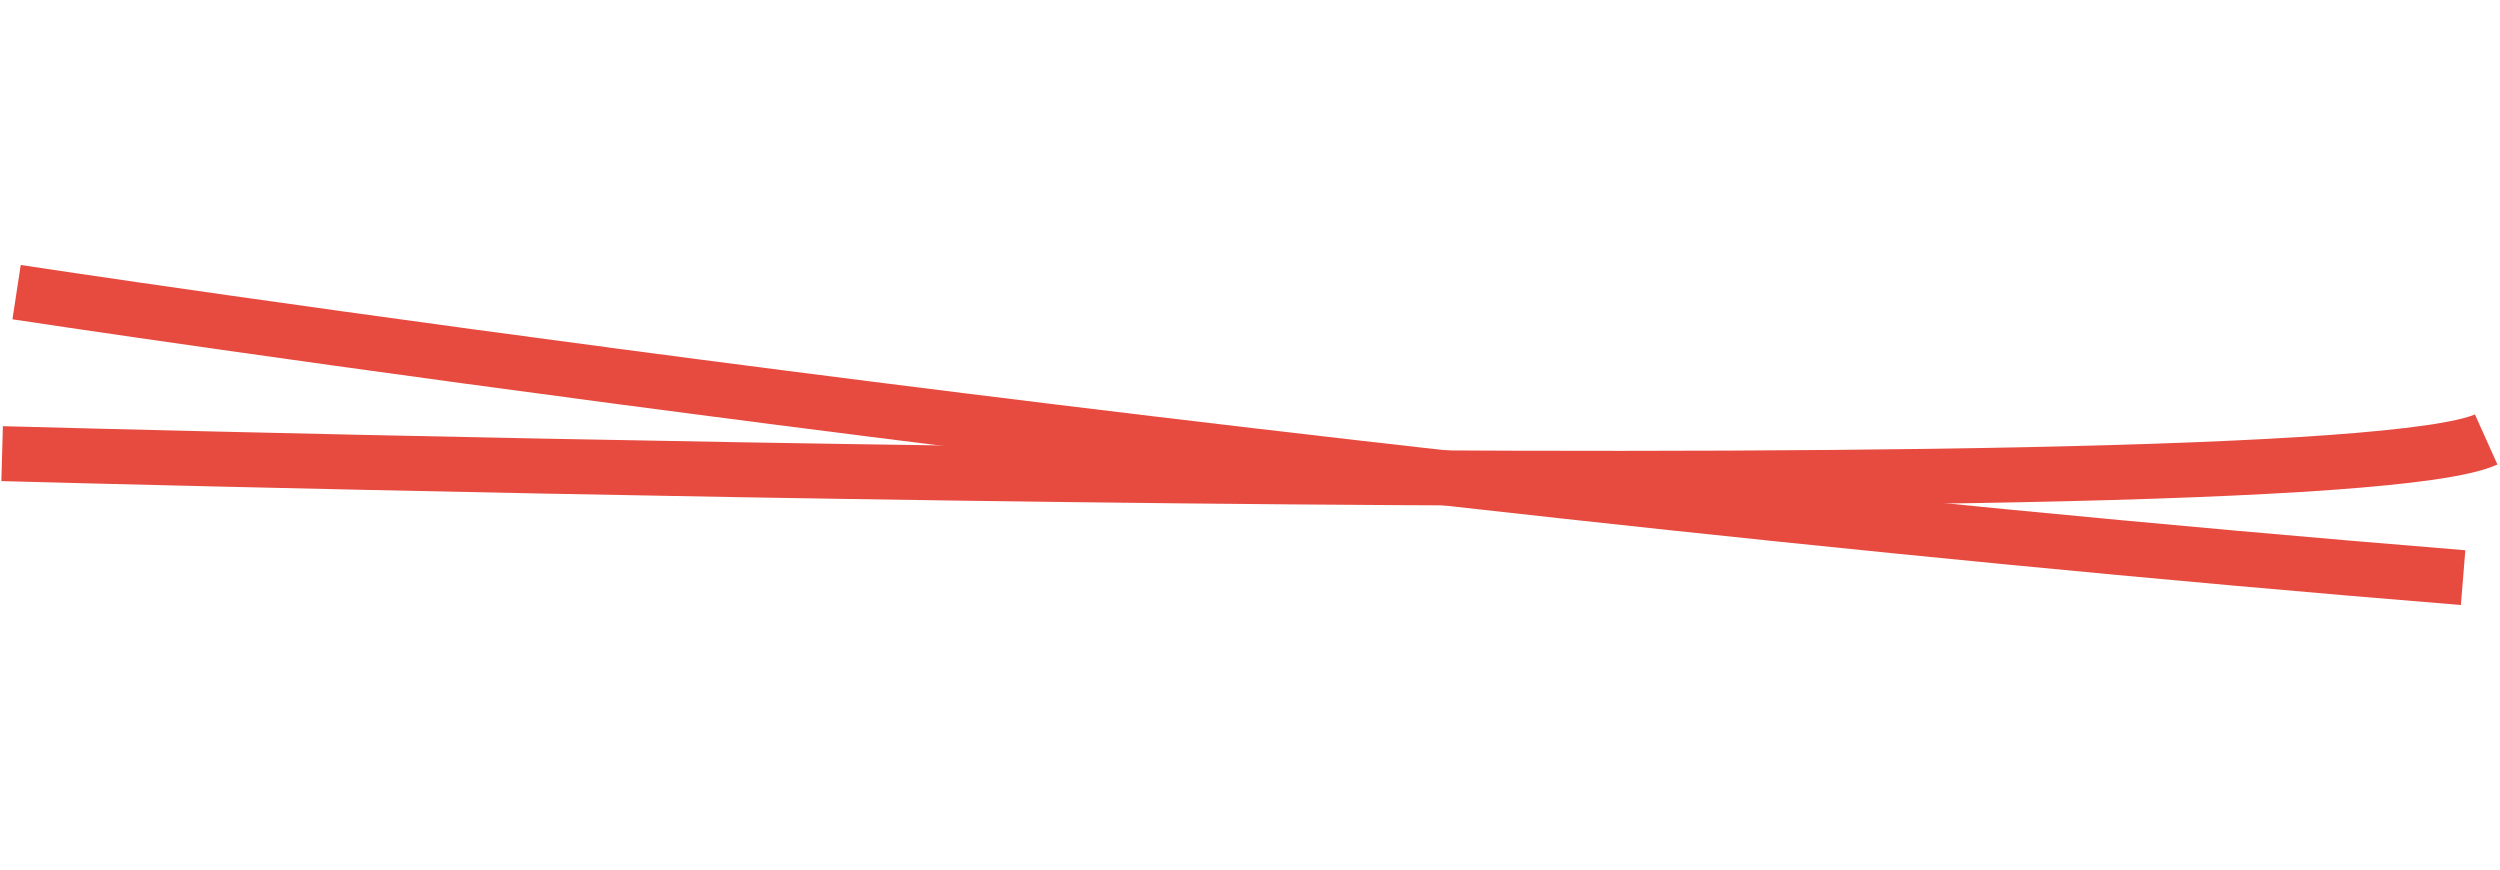
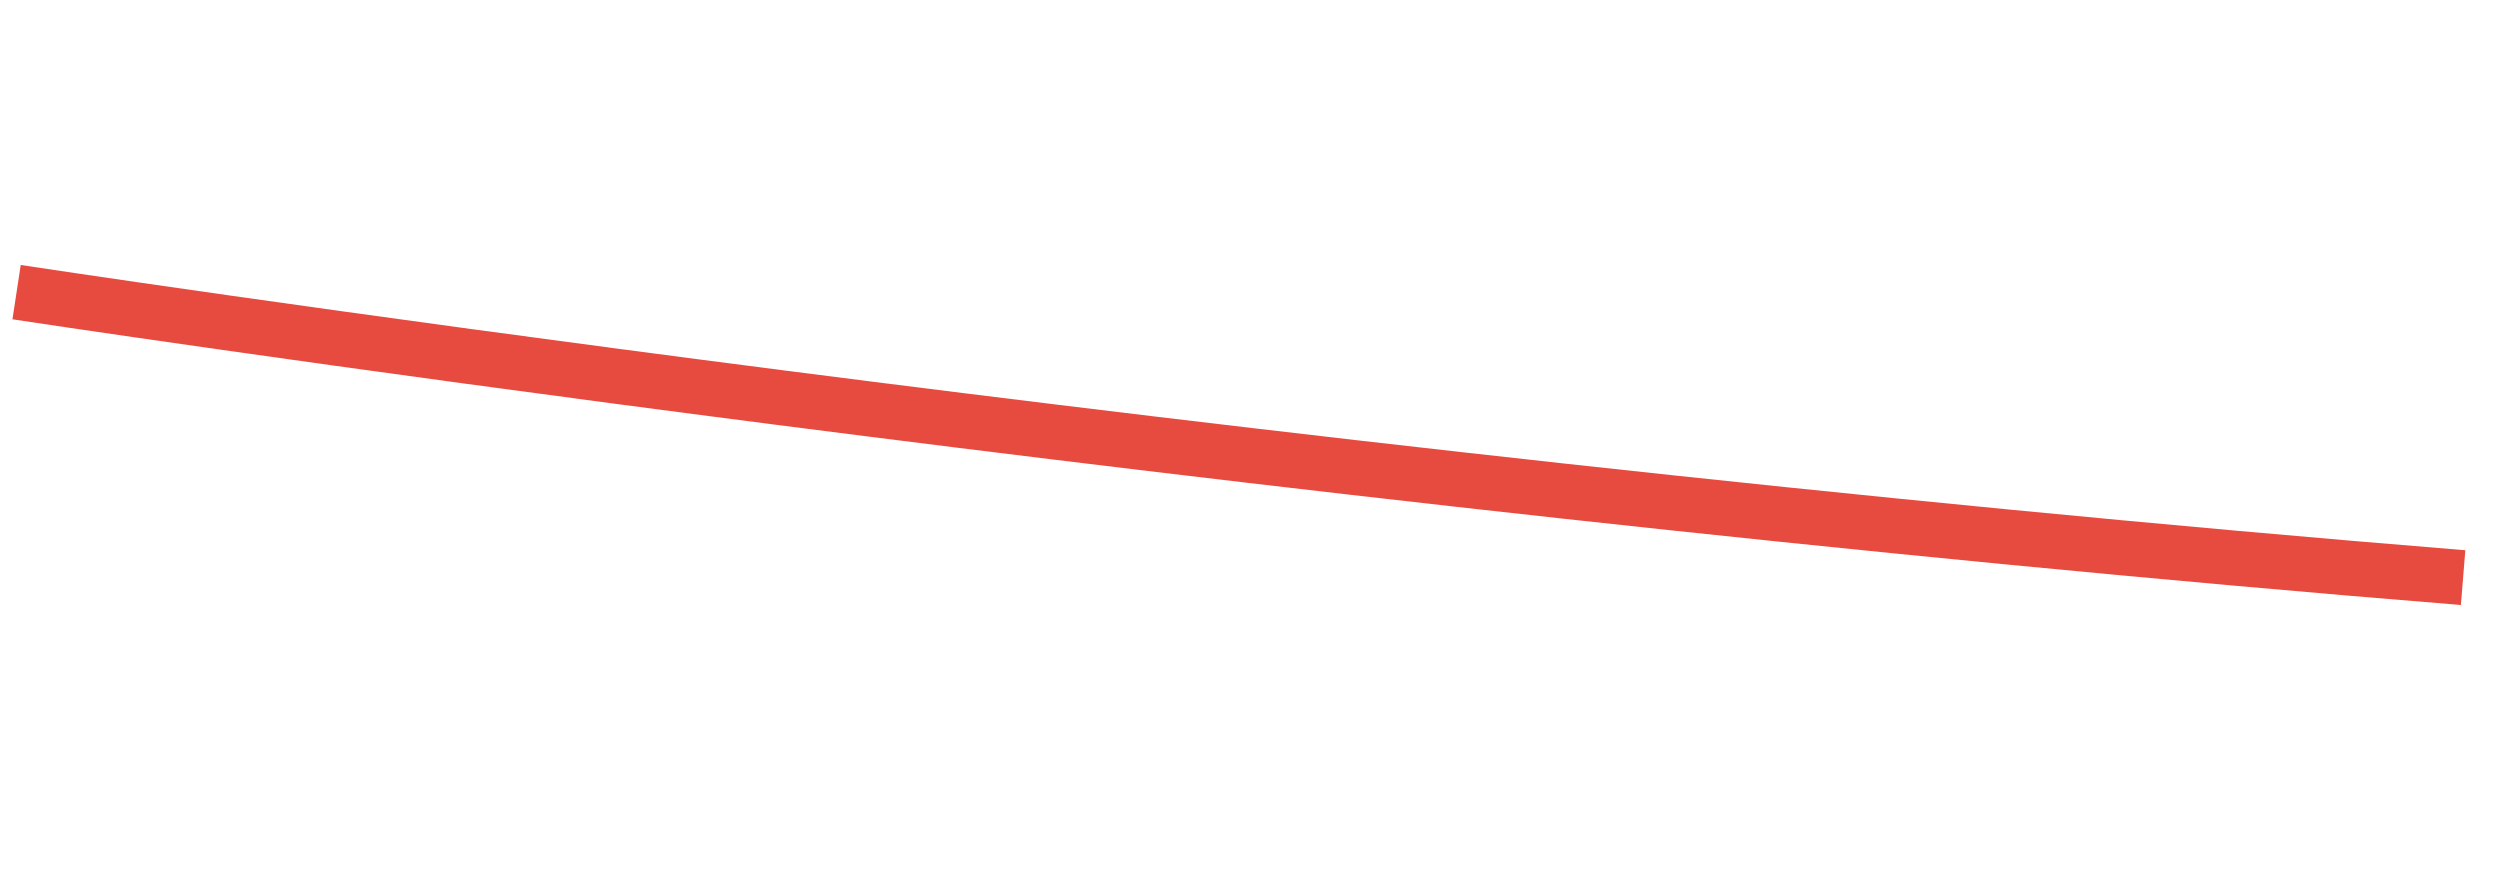
<svg xmlns="http://www.w3.org/2000/svg" width="136.517" height="47.531" viewBox="0 0 136.517 47.531">
  <g id="Gruppe_1094" data-name="Gruppe 1094" transform="translate(-1049.15 -1228.692)">
-     <path id="Pfad_1217" data-name="Pfad 1217" d="M.027,8.337S126.191,5.226,135.447.465" transform="translate(1049.675 1245.137) rotate(3)" fill="none" stroke="#e74a3f" stroke-width="3" />
    <path id="Pfad_1218" data-name="Pfad 1218" d="M.231,16.813S67.54,11.713,133.91,1.95" transform="translate(1053.613 1228.211) rotate(13)" fill="none" stroke="#e74a3f" stroke-width="3" />
  </g>
</svg>